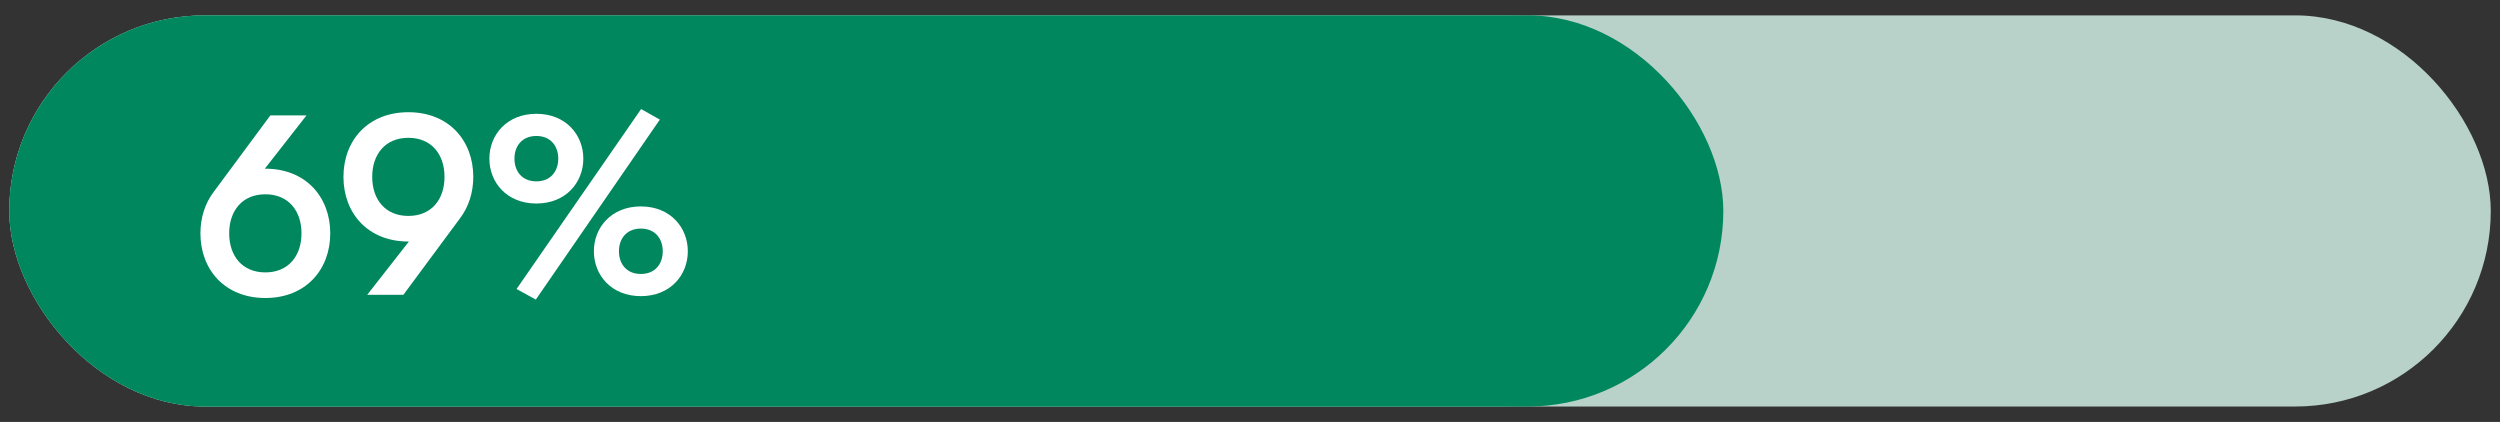
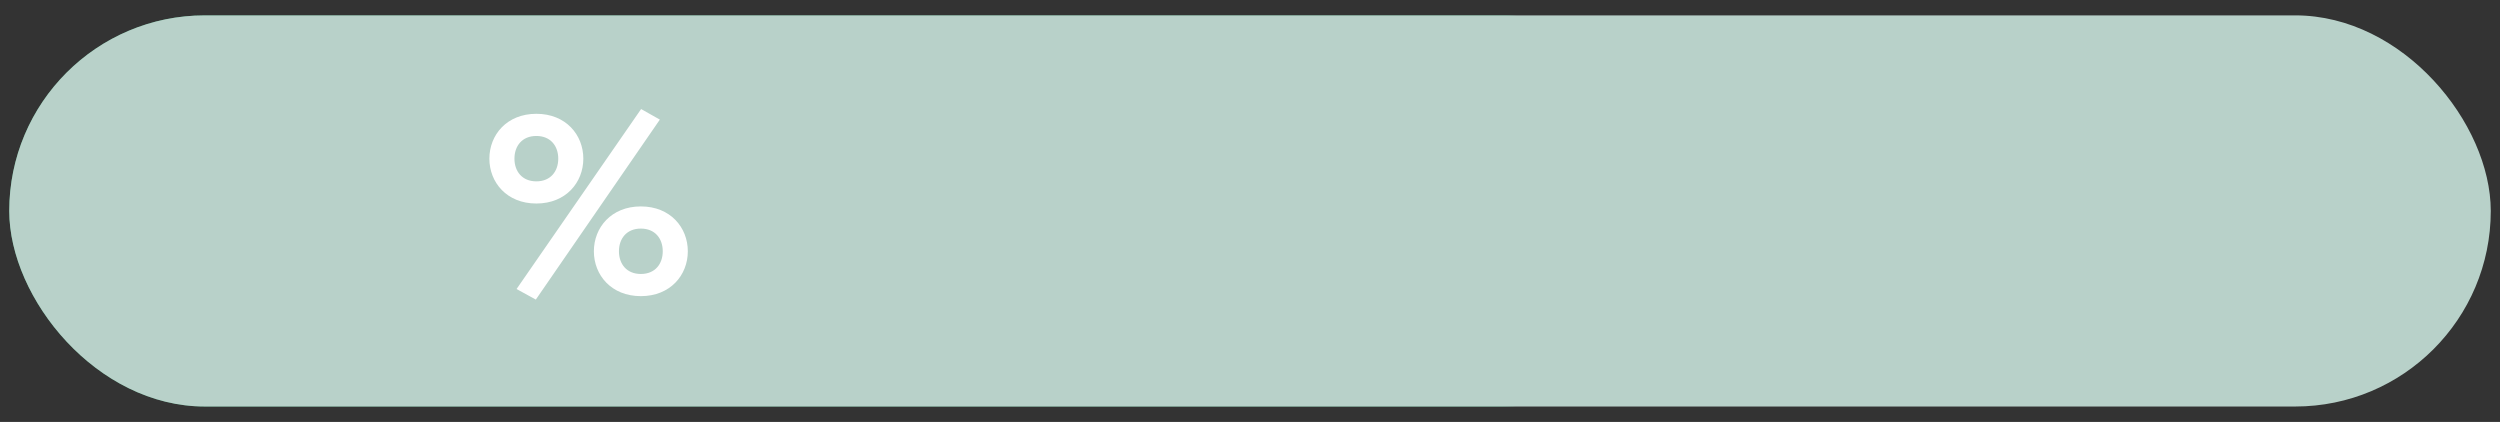
<svg xmlns="http://www.w3.org/2000/svg" viewBox="0 0 378.95 63.96">
  <rect x="0" y="0" width="378.95" height="63.96" fill="#333333" stroke="none" />
  <rect fill="#398561" height="59.29" rx="29.65" width="255.98" x="1.4" y="2.33" />
  <rect fill="#b8d1c9" height="59.29" rx="29.65" width="376.15" x="1.4" y="2.33" />
-   <rect fill="#00875e" height="59.29" rx="29.65" width="259.82" x="1.4" y="2.33" />
  <g fill="#fff">
-     <path d="m30.38 35.37c0-2.4.72-4.6 2.04-6.32l8.56-11.56h5.48l-6.32 8.08h.08c6.16 0 9.84 4.32 9.84 9.8s-3.68 9.8-9.84 9.8-9.84-4.32-9.84-9.8zm9.84 5.92c3.52 0 5.48-2.52 5.48-5.92s-1.96-5.92-5.48-5.92-5.48 2.52-5.48 5.92 1.96 5.92 5.48 5.92z" />
-     <path d="m71.74 26.81c0 2.4-.72 4.6-2.04 6.32l-8.56 11.56h-5.48l6.32-8.08h-.08c-6.16 0-9.84-4.32-9.84-9.8s3.68-9.8 9.84-9.8 9.84 4.32 9.84 9.8zm-9.84 5.92c3.52 0 5.48-2.52 5.48-5.92s-1.96-5.92-5.48-5.92-5.48 2.52-5.48 5.92 1.96 5.92 5.48 5.92z" />
    <path d="m81.3 17.25c4.48 0 7.12 3.2 7.12 6.8s-2.64 6.8-7.12 6.8-7.12-3.2-7.12-6.8 2.64-6.8 7.12-6.8zm0 10.24c2.16 0 3.32-1.52 3.32-3.44s-1.16-3.44-3.32-3.44-3.32 1.52-3.32 3.44 1.16 3.44 3.32 3.44zm-3 16.32 18.88-27.28 2.84 1.6-18.8 27.28zm18.84-12.52c4.48 0 7.12 3.2 7.12 6.8s-2.64 6.8-7.12 6.8-7.12-3.2-7.12-6.8 2.64-6.8 7.12-6.8zm0 10.24c2.16 0 3.32-1.52 3.32-3.44s-1.16-3.44-3.32-3.44-3.32 1.52-3.32 3.44 1.16 3.44 3.32 3.44z" />
  </g>
</svg>